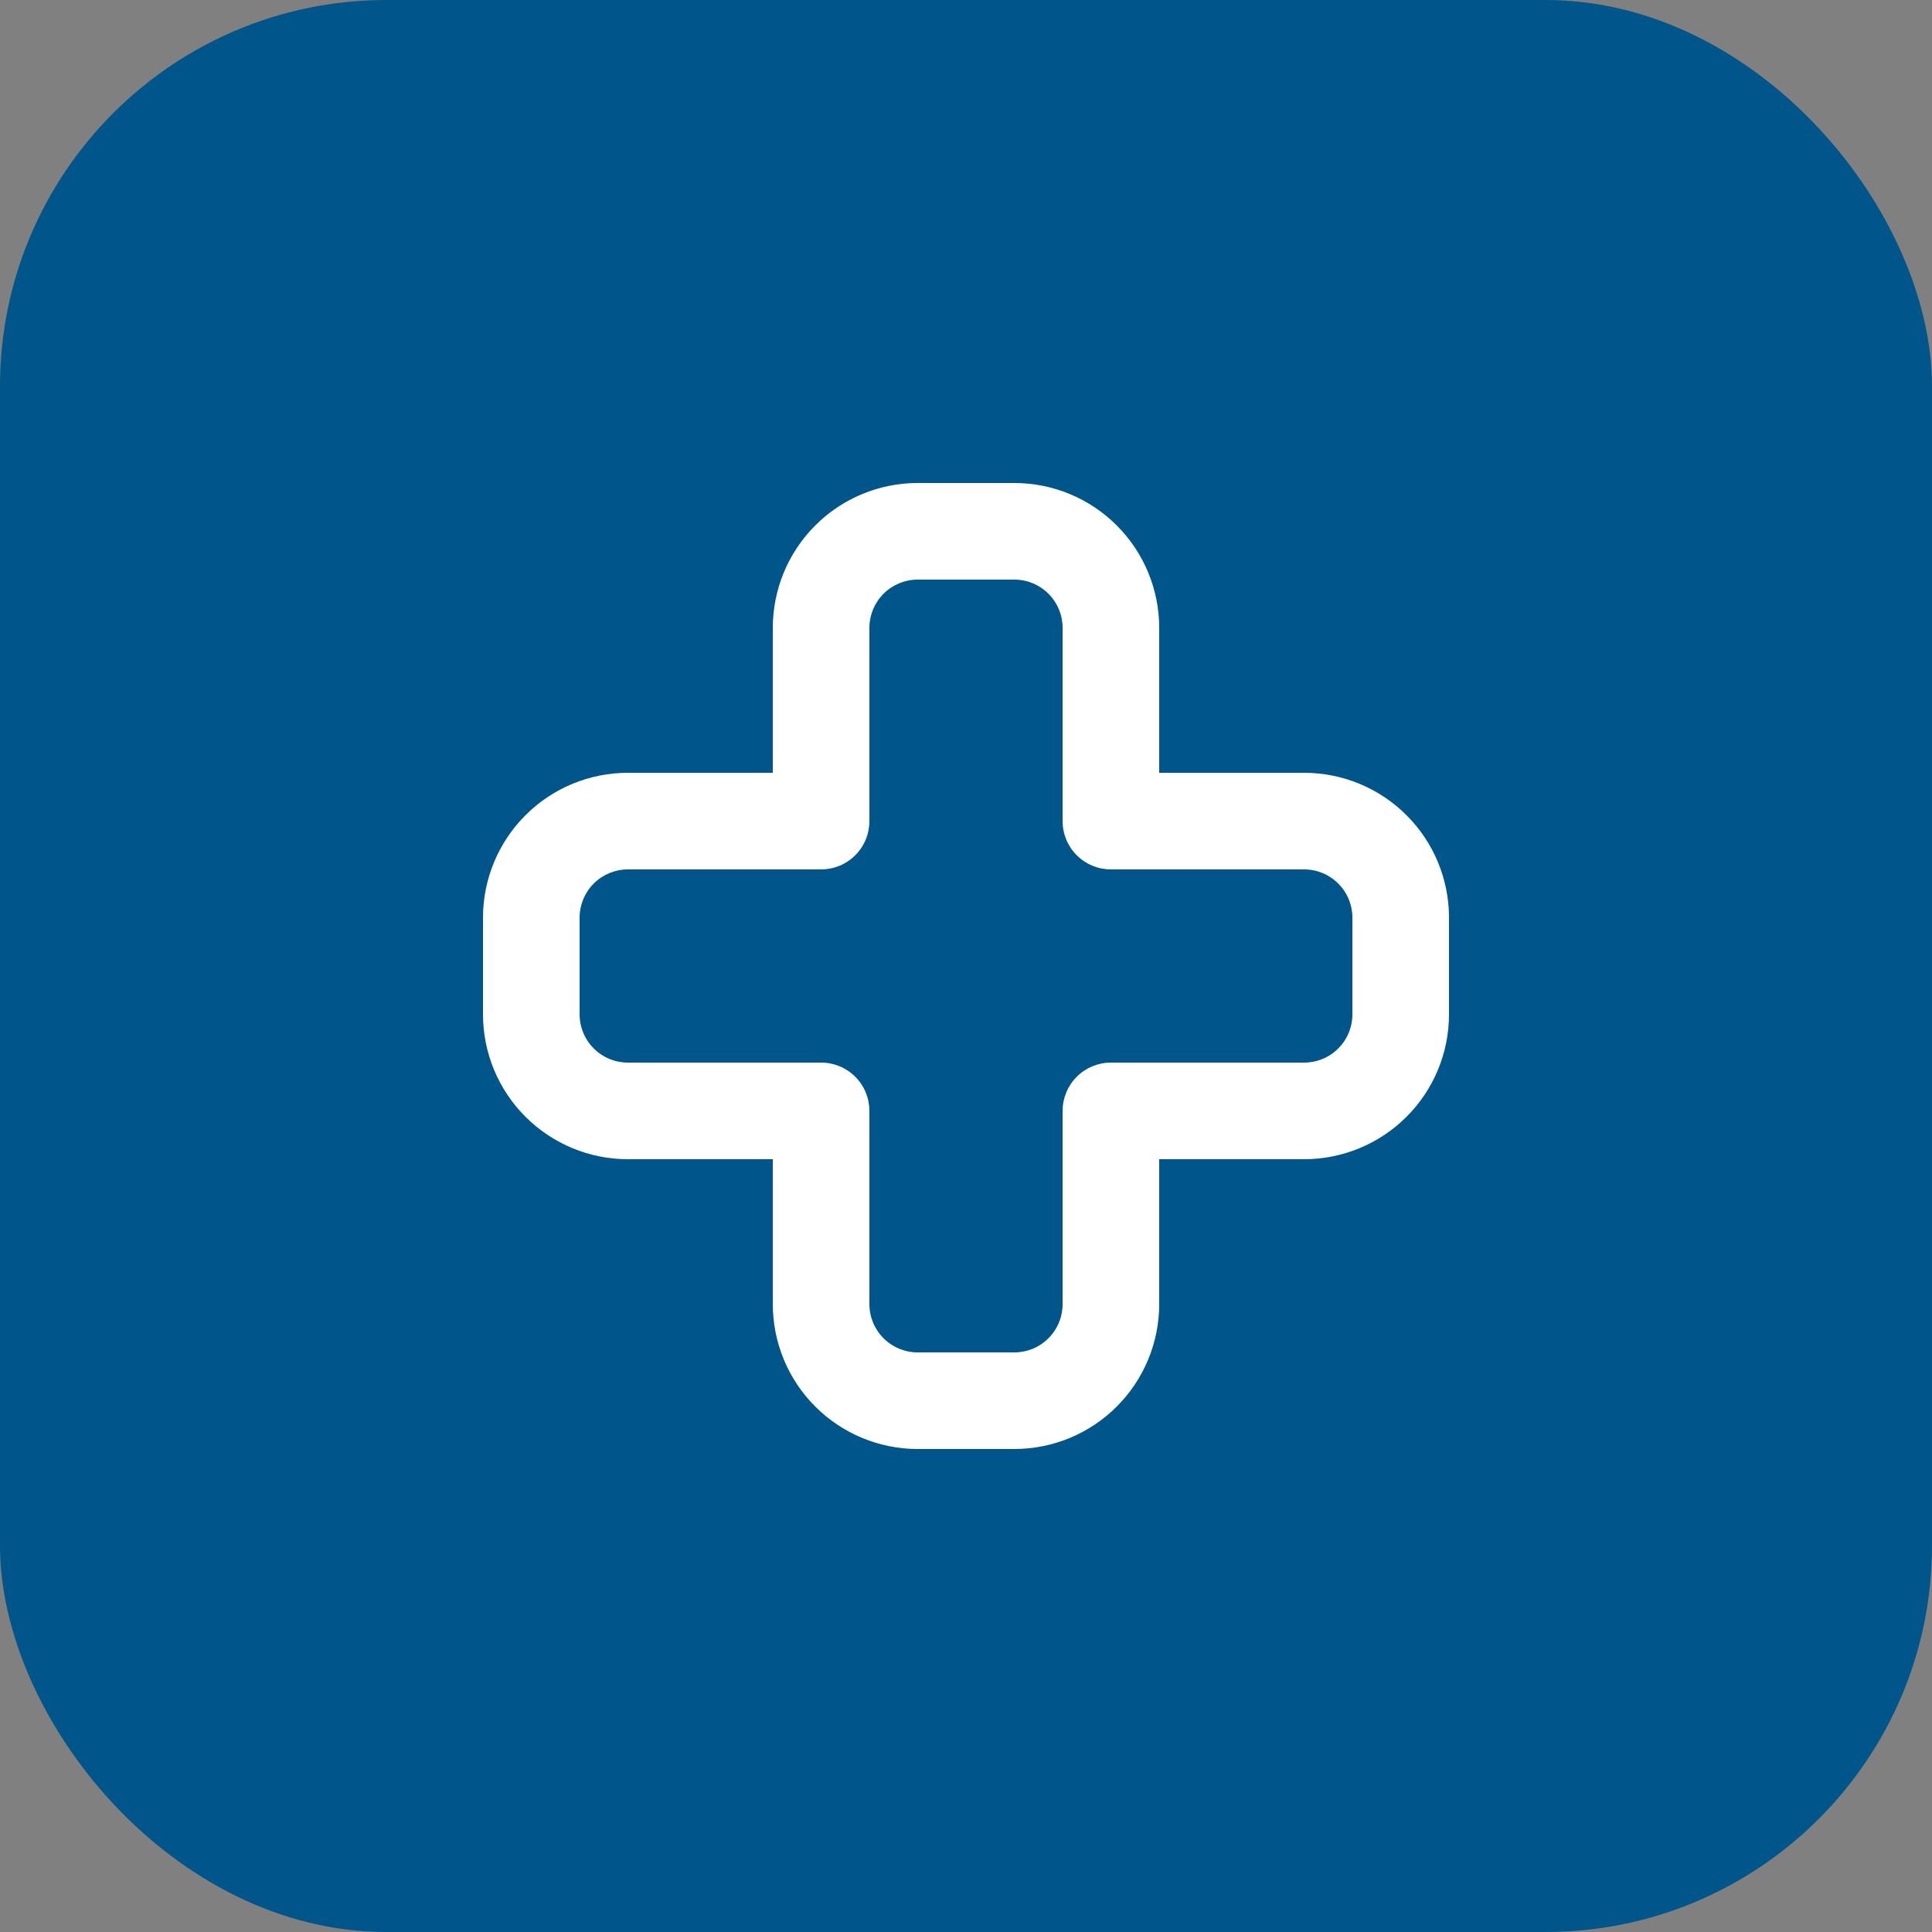
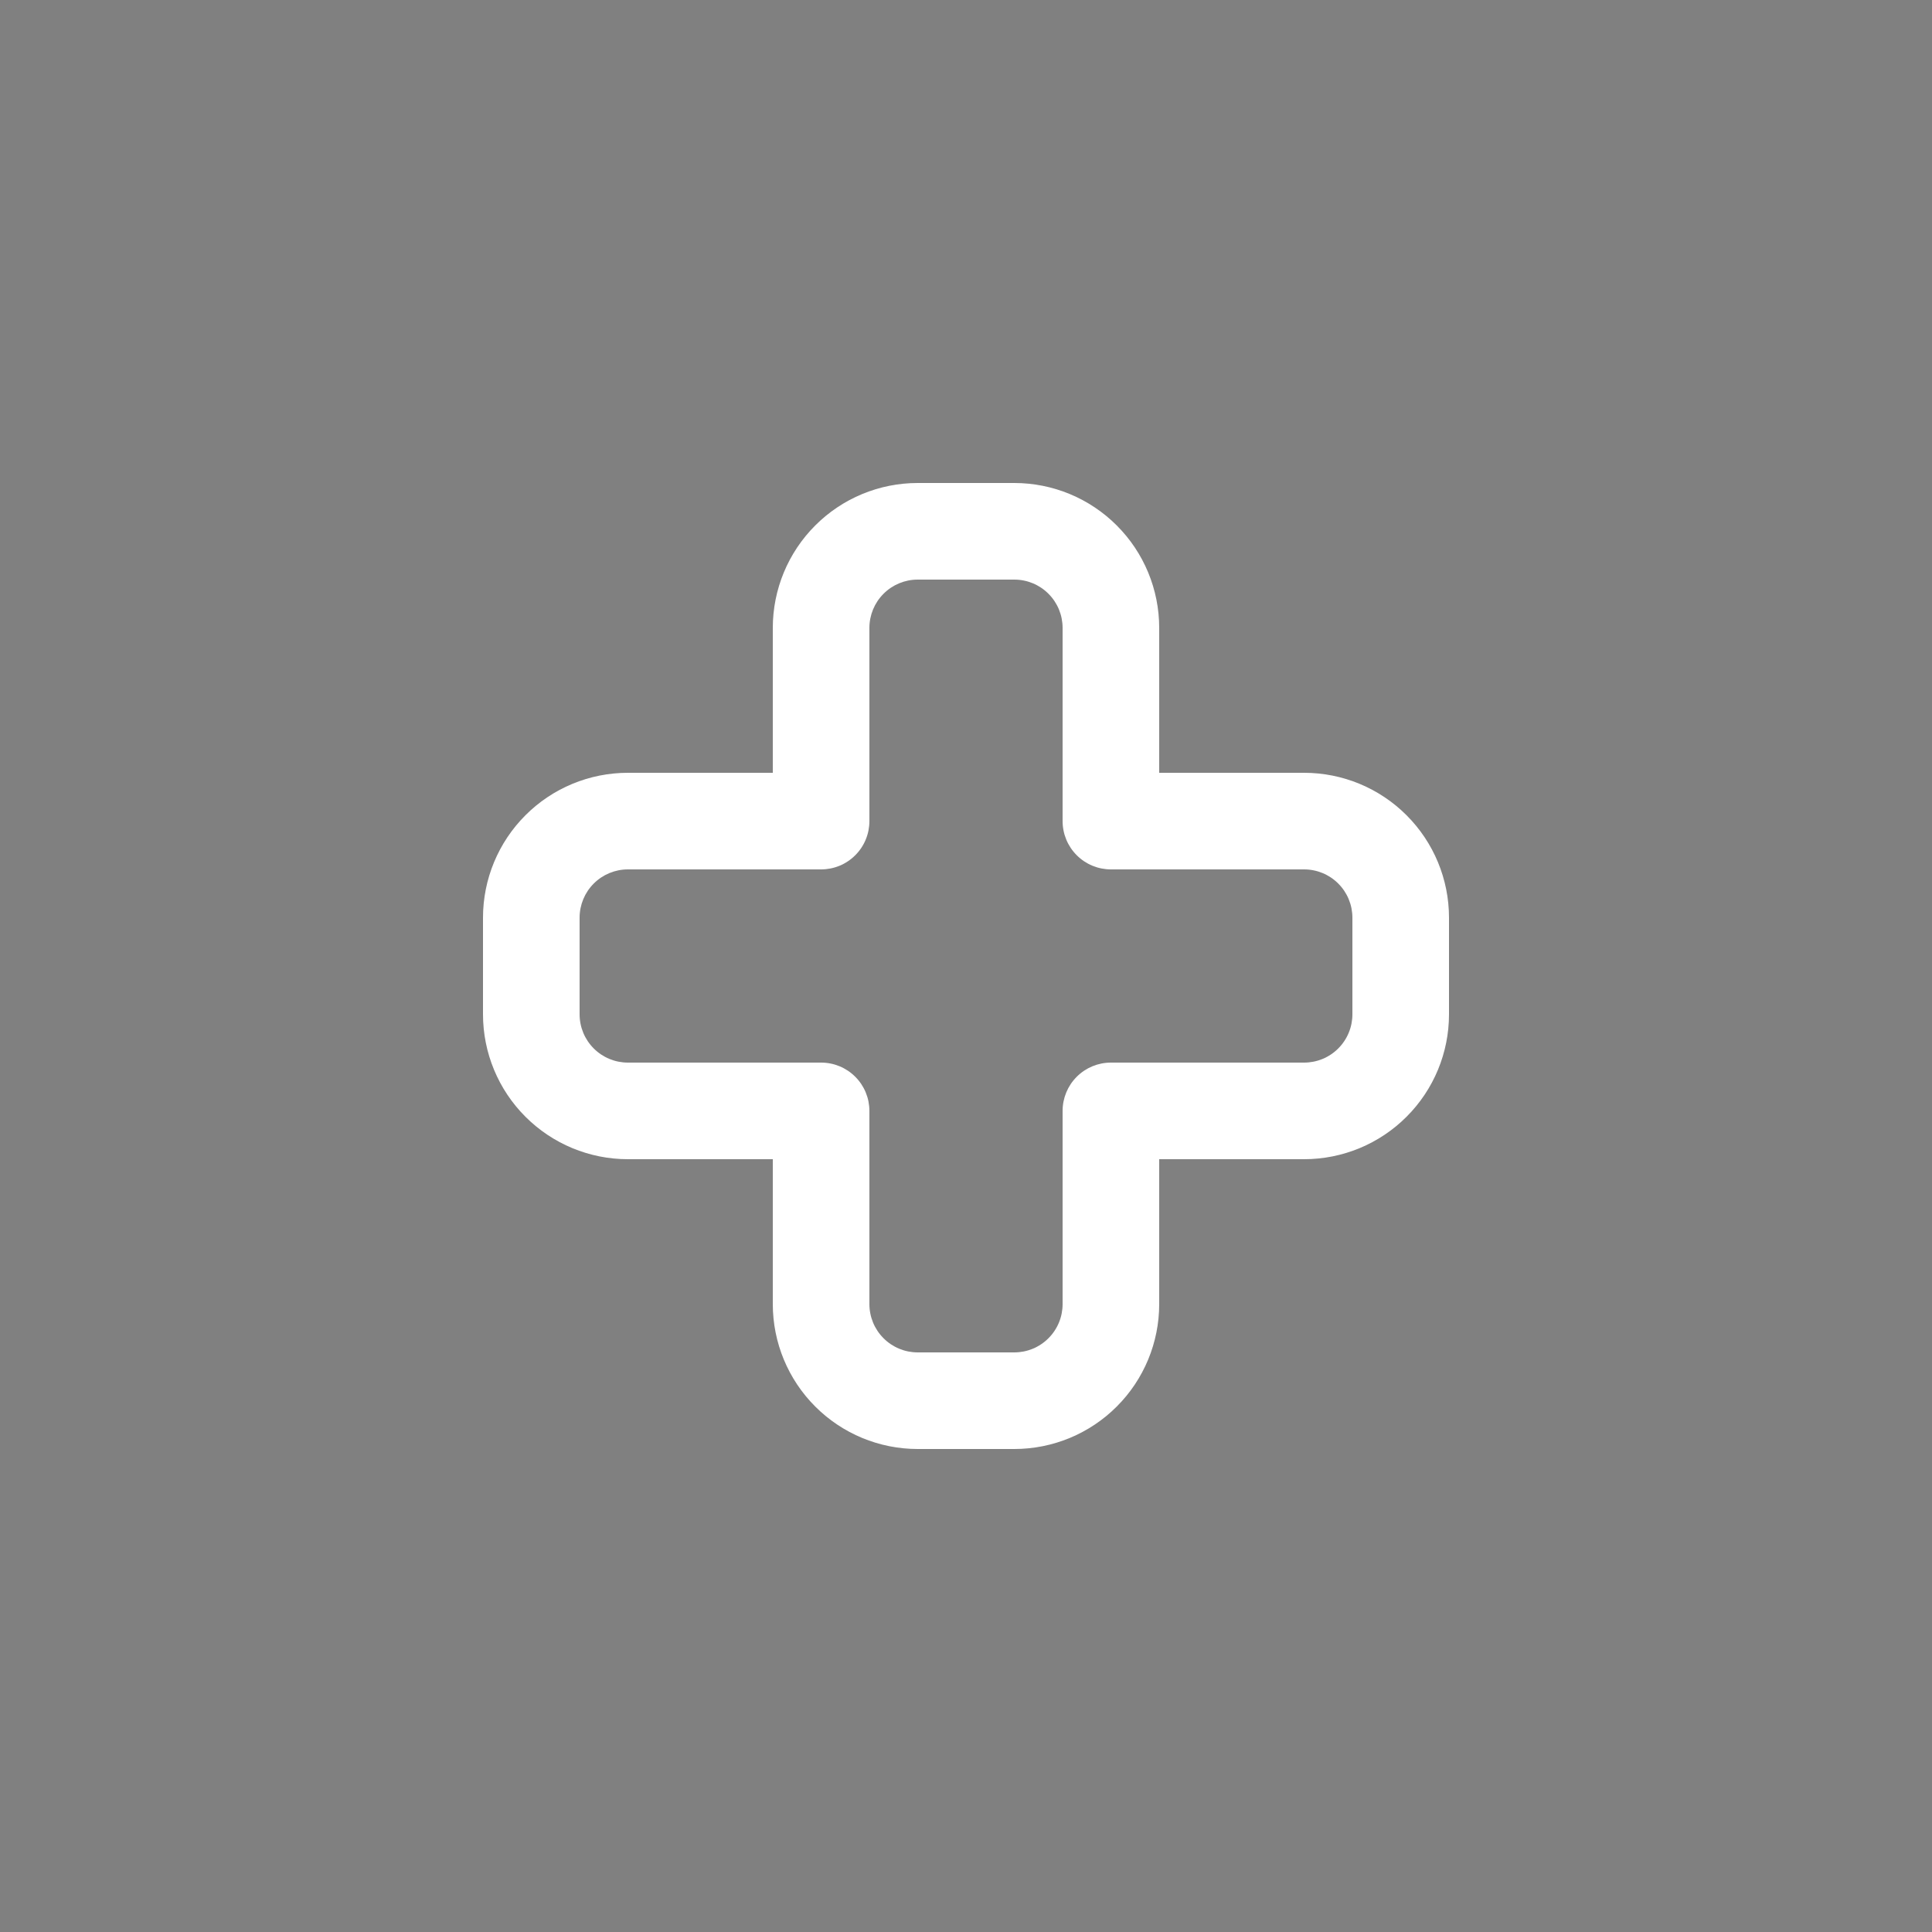
<svg xmlns="http://www.w3.org/2000/svg" width="40" height="40" viewBox="0 0 40 40" fill="none">
  <rect x="0" y="0" width="40" height="40" fill="#808080" stroke="none" />
-   <rect width="40" height="40" rx="8" fill="#00558A" />
  <path d="M27 16H24V13C24 12.204 23.684 11.441 23.121 10.879C22.559 10.316 21.796 10 21 10H19C18.204 10 17.441 10.316 16.879 10.879C16.316 11.441 16 12.204 16 13V16H13C12.204 16 11.441 16.316 10.879 16.879C10.316 17.441 10 18.204 10 19V21C10 21.796 10.316 22.559 10.879 23.121C11.441 23.684 12.204 24 13 24H16V27C16 27.796 16.316 28.559 16.879 29.121C17.441 29.684 18.204 30 19 30H21C21.796 30 22.559 29.684 23.121 29.121C23.684 28.559 24 27.796 24 27V24H27C27.796 24 28.559 23.684 29.121 23.121C29.684 22.559 30 21.796 30 21V19C30 18.204 29.684 17.441 29.121 16.879C28.559 16.316 27.796 16 27 16ZM28 21C28 21.265 27.895 21.52 27.707 21.707C27.52 21.895 27.265 22 27 22H23C22.735 22 22.48 22.105 22.293 22.293C22.105 22.48 22 22.735 22 23V27C22 27.265 21.895 27.52 21.707 27.707C21.52 27.895 21.265 28 21 28H19C18.735 28 18.48 27.895 18.293 27.707C18.105 27.52 18 27.265 18 27V23C18 22.735 17.895 22.48 17.707 22.293C17.52 22.105 17.265 22 17 22H13C12.735 22 12.48 21.895 12.293 21.707C12.105 21.52 12 21.265 12 21V19C12 18.735 12.105 18.48 12.293 18.293C12.48 18.105 12.735 18 13 18H17C17.265 18 17.52 17.895 17.707 17.707C17.895 17.52 18 17.265 18 17V13C18 12.735 18.105 12.48 18.293 12.293C18.48 12.105 18.735 12 19 12H21C21.265 12 21.52 12.105 21.707 12.293C21.895 12.48 22 12.735 22 13V17C22 17.265 22.105 17.52 22.293 17.707C22.48 17.895 22.735 18 23 18H27C27.265 18 27.52 18.105 27.707 18.293C27.895 18.48 28 18.735 28 19V21Z" fill="white" />
</svg>